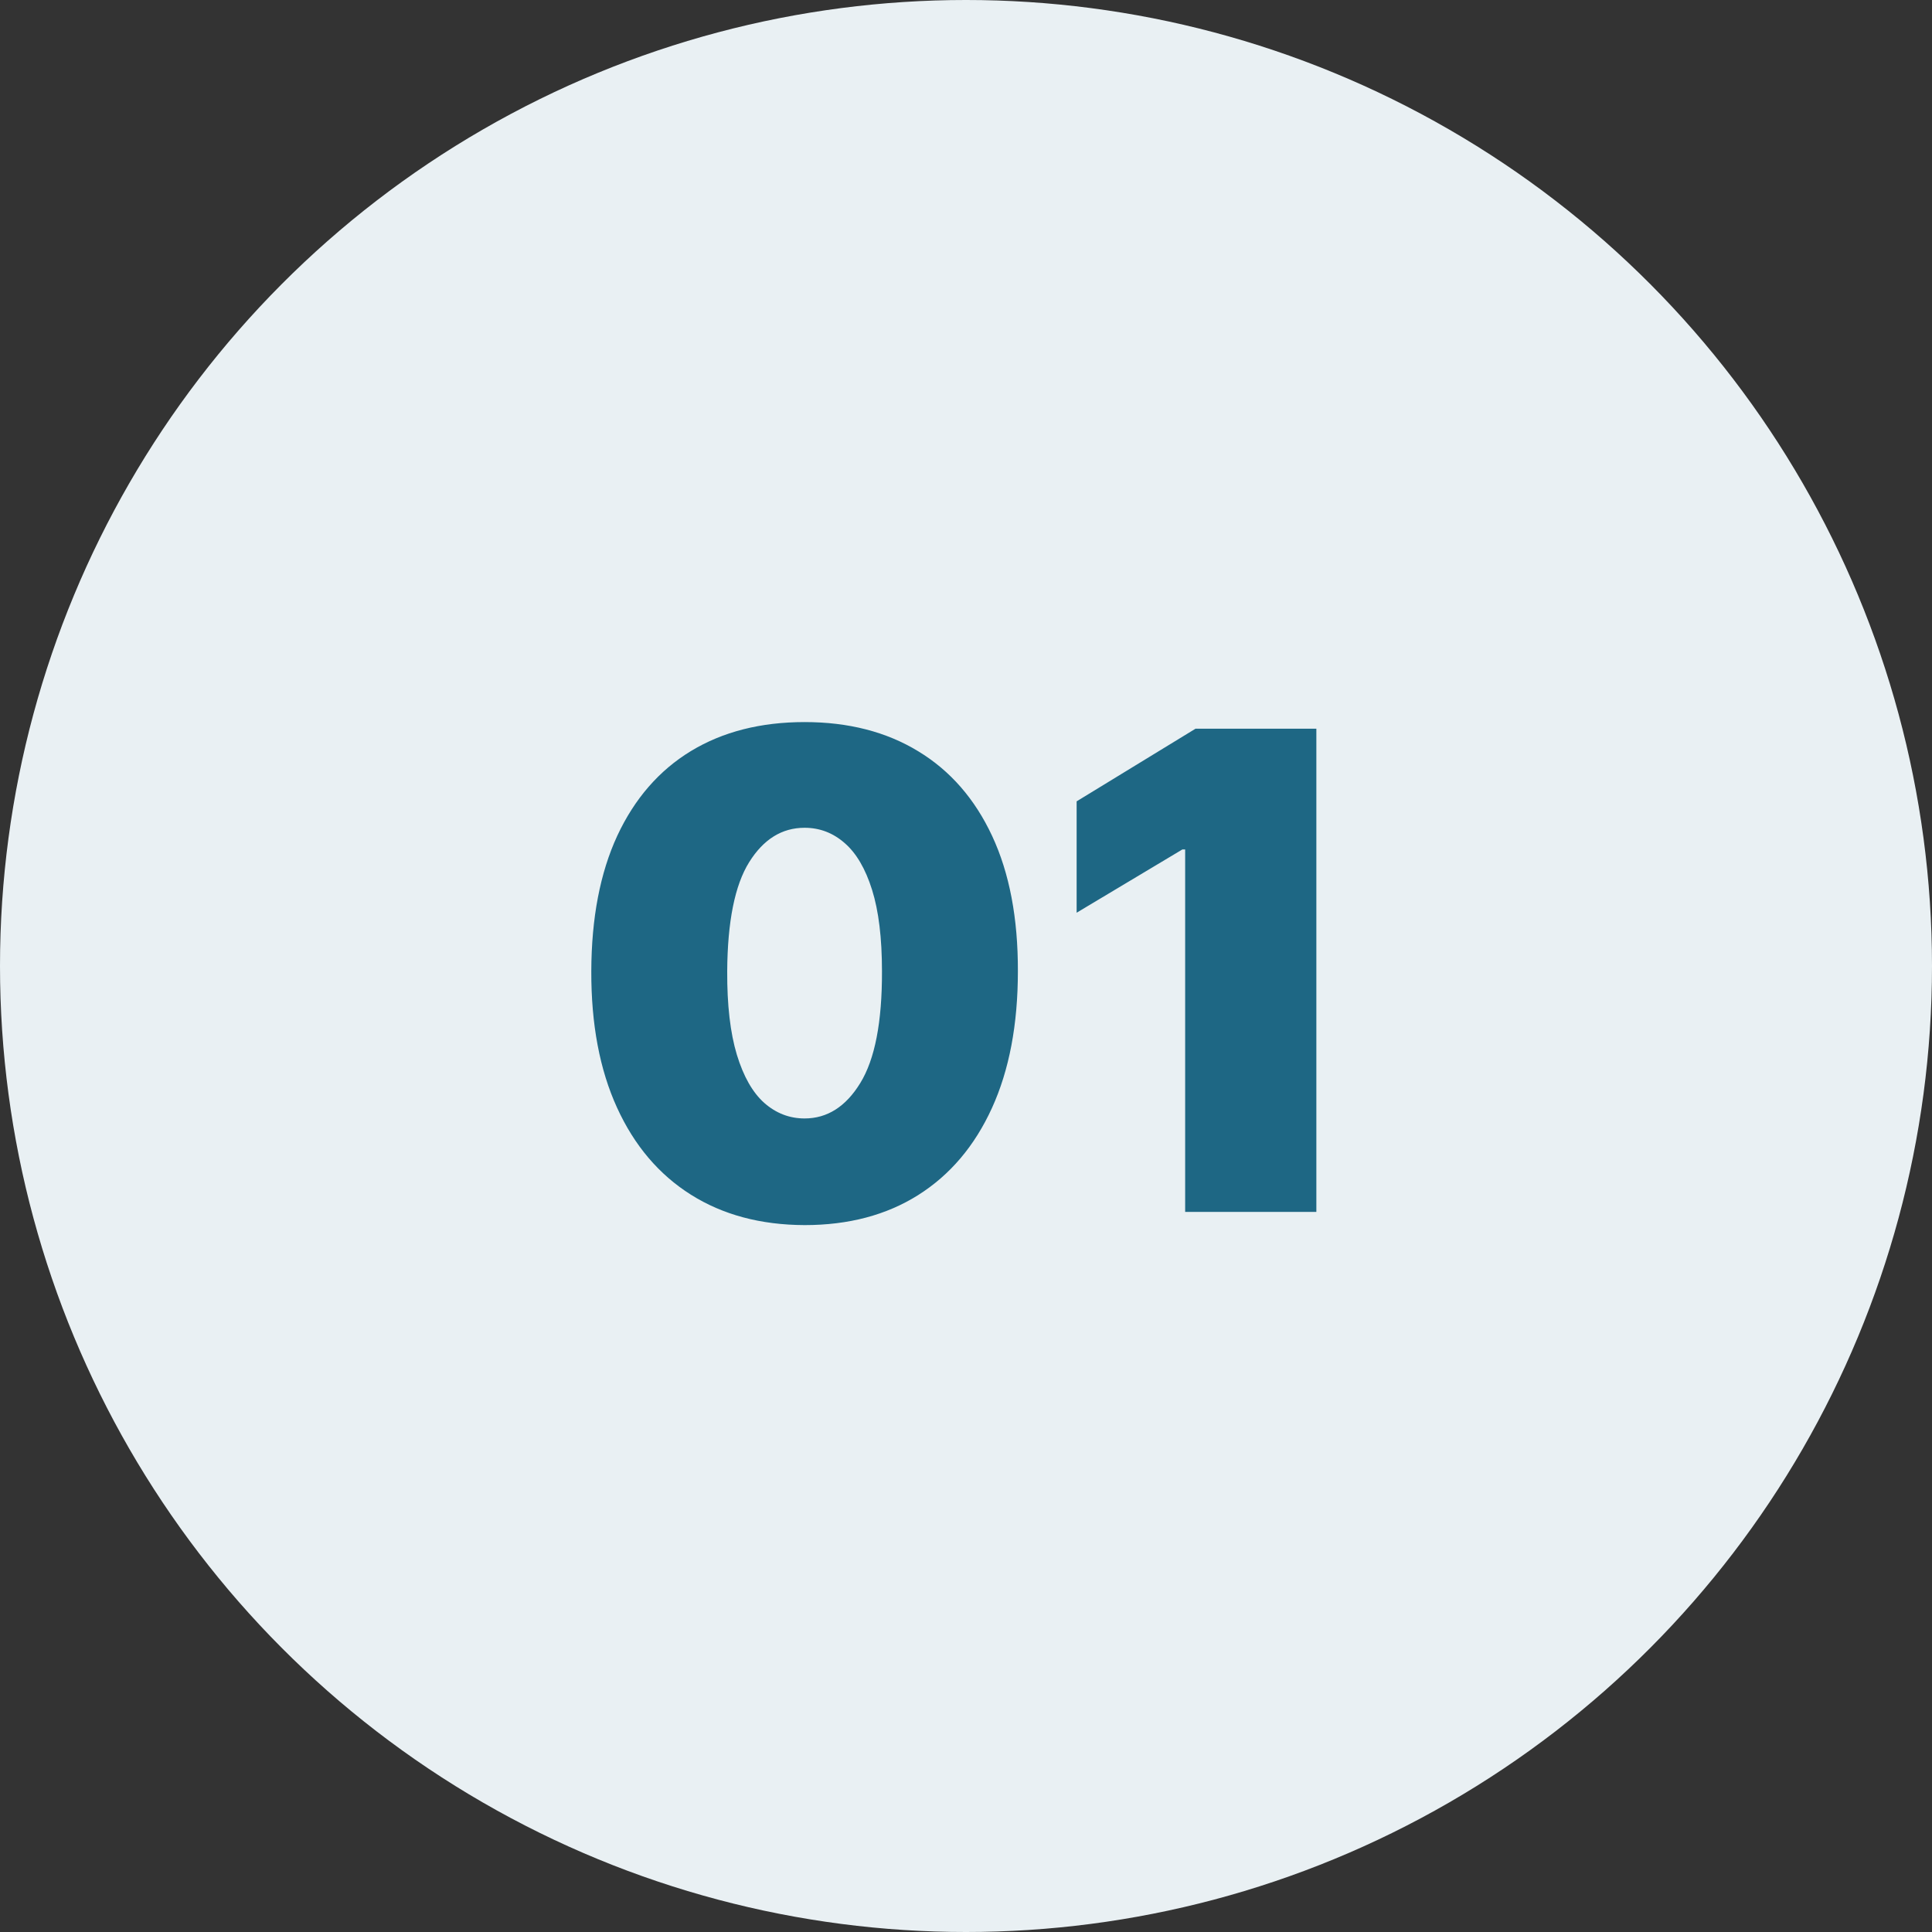
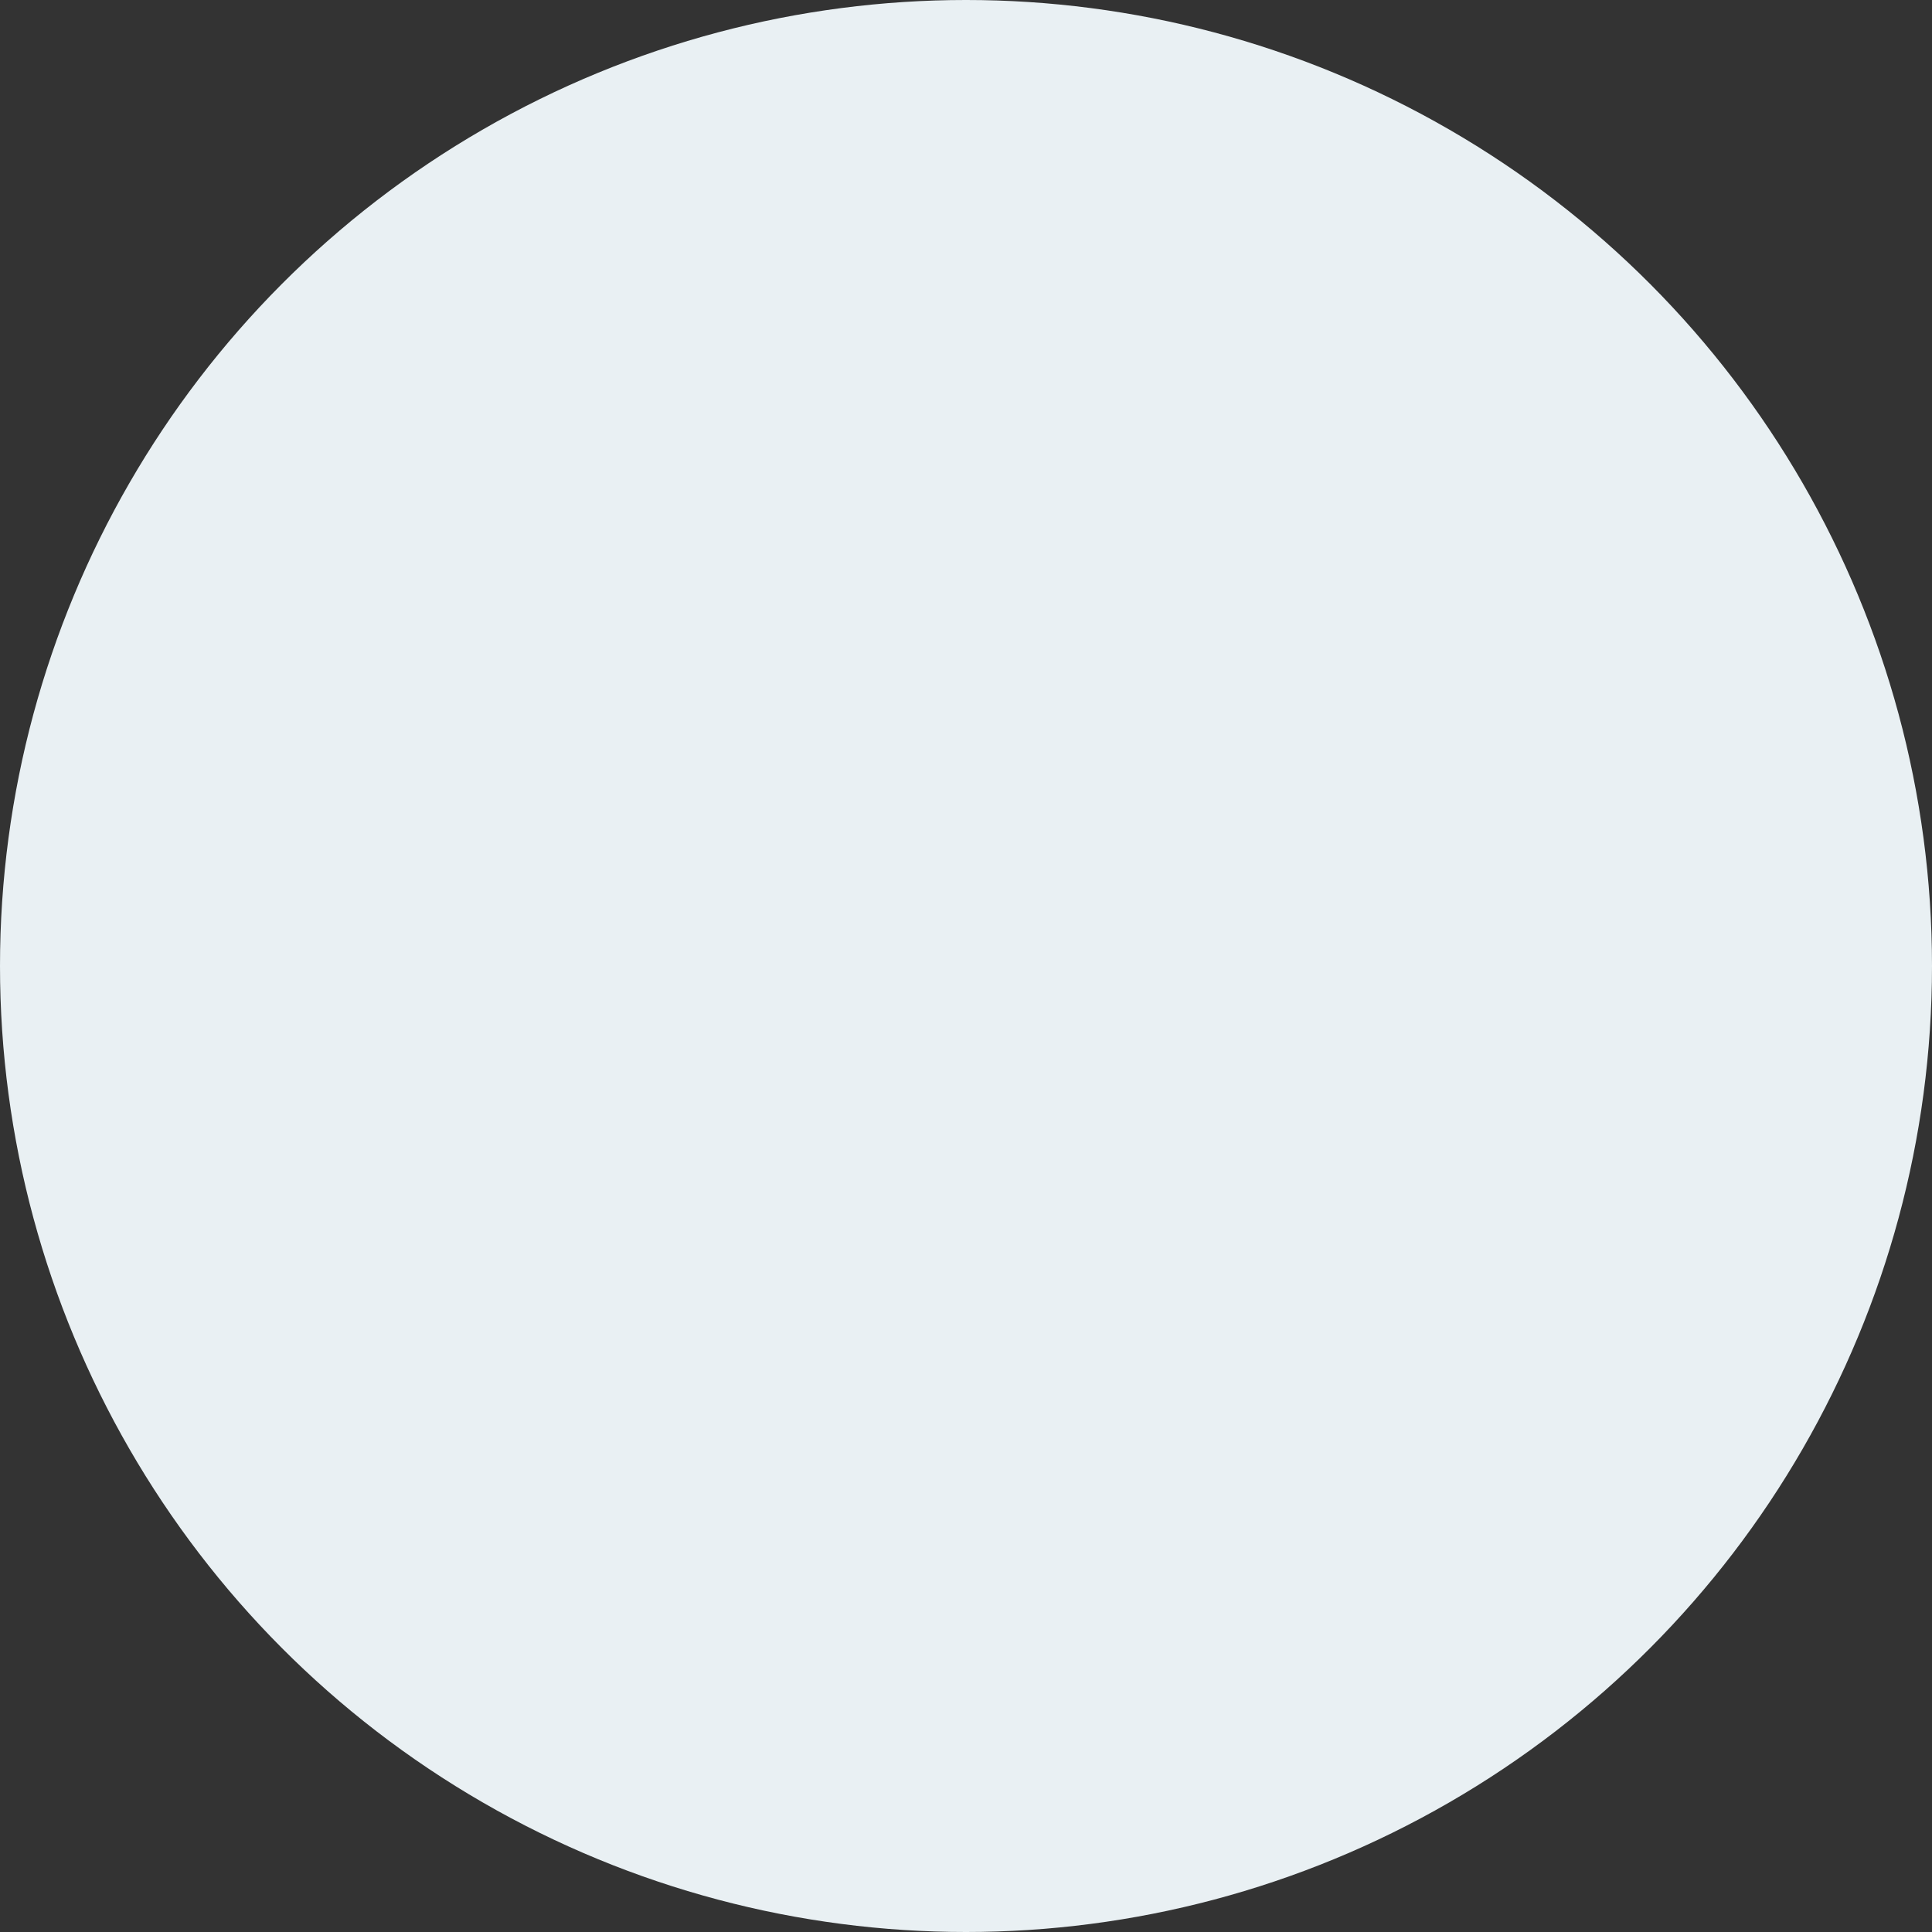
<svg xmlns="http://www.w3.org/2000/svg" width="110" height="110" viewBox="0 0 110 110" fill="none">
  <rect x="0" y="0" width="110" height="110" fill="#333333" stroke="none" />
  <circle cx="55" cy="55" r="55" fill="#E9F0F3" />
-   <path d="M45.81 69.752C43.311 69.743 41.153 69.166 39.335 68.019C37.517 66.873 36.115 65.221 35.13 63.062C34.145 60.904 33.657 58.316 33.666 55.298C33.675 52.271 34.167 49.7 35.144 47.587C36.129 45.473 37.526 43.866 39.335 42.764C41.153 41.662 43.311 41.112 45.81 41.112C48.309 41.112 50.467 41.667 52.285 42.777C54.103 43.879 55.505 45.487 56.49 47.6C57.475 49.714 57.963 52.279 57.954 55.298C57.954 58.334 57.461 60.931 56.476 63.089C55.491 65.248 54.09 66.9 52.271 68.046C50.462 69.184 48.309 69.752 45.81 69.752ZM45.81 63.68C47.099 63.68 48.156 63.009 48.98 61.665C49.813 60.313 50.225 58.19 50.216 55.298C50.216 53.408 50.028 51.863 49.652 50.663C49.276 49.463 48.756 48.576 48.094 48.003C47.431 47.421 46.67 47.13 45.81 47.13C44.52 47.13 43.468 47.784 42.653 49.091C41.838 50.399 41.422 52.468 41.404 55.298C41.395 57.223 41.578 58.808 41.954 60.053C42.331 61.289 42.85 62.203 43.513 62.794C44.184 63.385 44.95 63.68 45.81 63.68ZM74.948 41.488V69H67.478V48.366H67.317L61.299 51.966V45.625L68.07 41.488H74.948Z" fill="#1E6784" />
</svg>